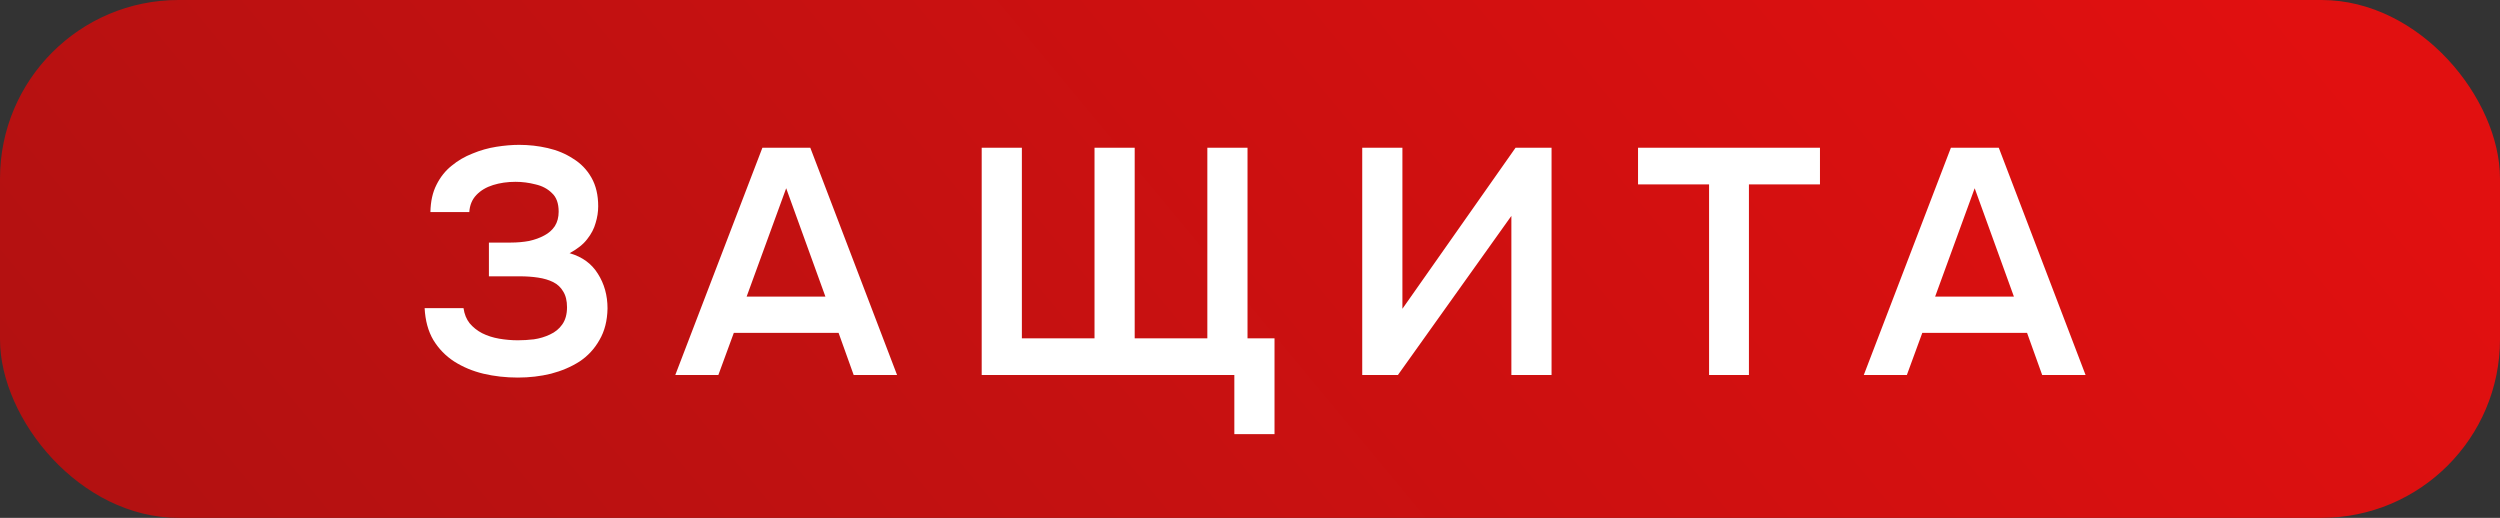
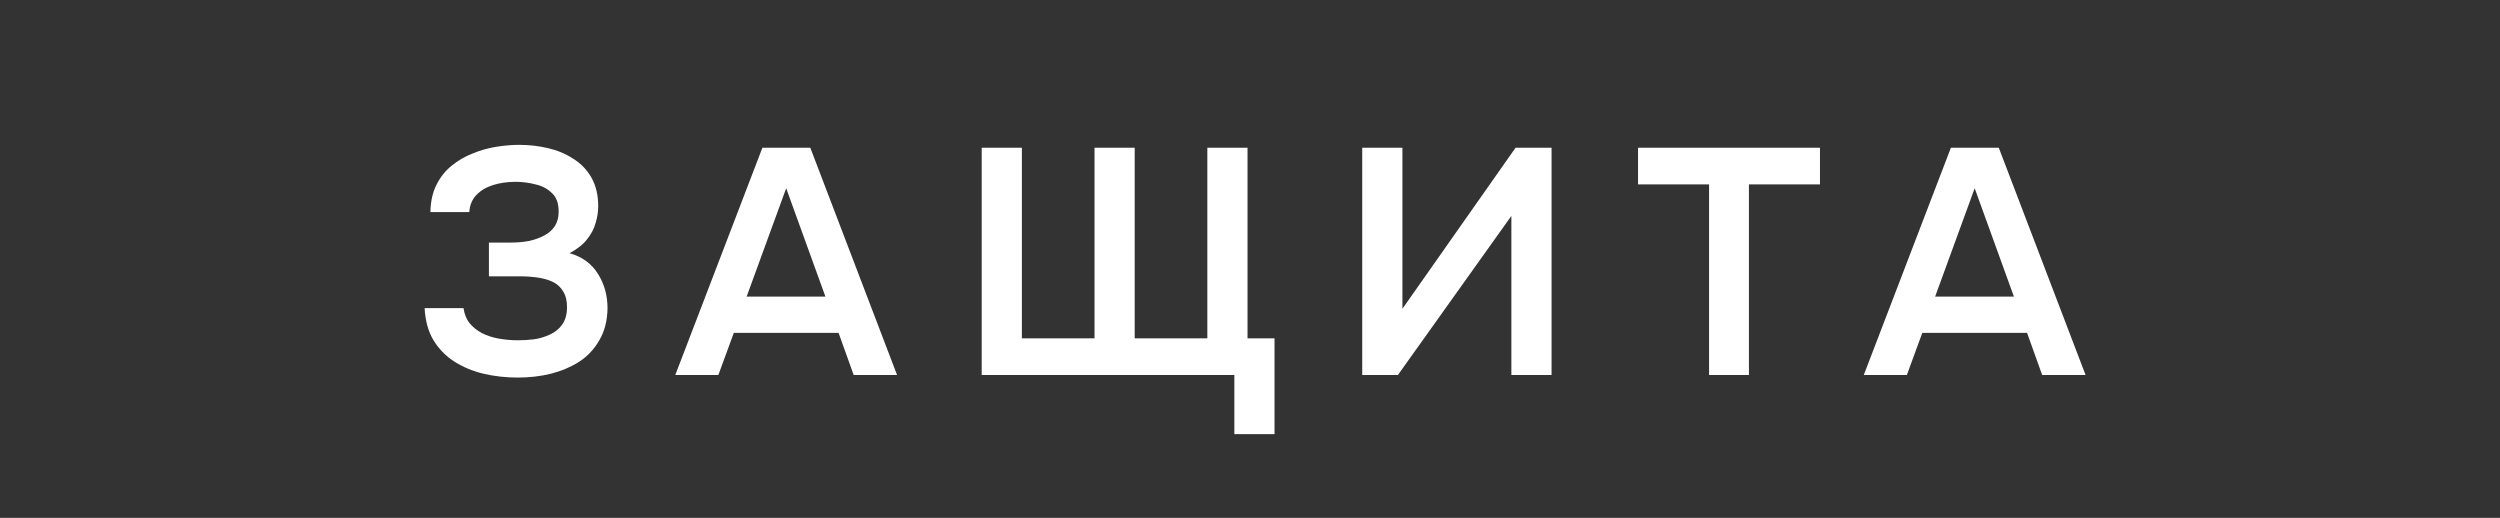
<svg xmlns="http://www.w3.org/2000/svg" width="140" height="29" viewBox="0 0 140 29" fill="none">
  <rect x="0" y="0" width="140" height="29" fill="#333333" stroke="none" />
-   <rect width="140" height="29" rx="10" fill="url(#paint0_linear_167_92)" />
-   <path d="M28.999 21.144C28.327 21.144 27.685 21.072 27.073 20.928C26.473 20.784 25.927 20.556 25.435 20.244C24.955 19.932 24.565 19.53 24.265 19.038C23.977 18.546 23.815 17.952 23.779 17.256H25.957C26.005 17.592 26.119 17.874 26.299 18.102C26.491 18.33 26.725 18.516 27.001 18.66C27.289 18.804 27.607 18.906 27.955 18.966C28.303 19.026 28.651 19.056 28.999 19.056C29.287 19.056 29.587 19.038 29.899 19.002C30.223 18.954 30.523 18.864 30.799 18.732C31.087 18.6 31.315 18.414 31.483 18.174C31.663 17.922 31.753 17.598 31.753 17.202C31.753 16.842 31.681 16.548 31.537 16.32C31.405 16.092 31.219 15.918 30.979 15.798C30.739 15.678 30.457 15.594 30.133 15.546C29.821 15.498 29.479 15.474 29.107 15.474H27.379V13.584H28.603C28.963 13.584 29.305 13.554 29.629 13.494C29.953 13.422 30.235 13.32 30.475 13.188C30.727 13.056 30.925 12.882 31.069 12.666C31.213 12.438 31.285 12.168 31.285 11.856C31.285 11.388 31.159 11.04 30.907 10.812C30.667 10.572 30.361 10.41 29.989 10.326C29.617 10.23 29.245 10.182 28.873 10.182C28.417 10.182 27.997 10.242 27.613 10.362C27.229 10.482 26.917 10.668 26.677 10.92C26.437 11.172 26.305 11.49 26.281 11.874H24.103C24.115 11.274 24.229 10.764 24.445 10.344C24.661 9.912 24.943 9.558 25.291 9.282C25.639 8.994 26.029 8.766 26.461 8.598C26.893 8.418 27.337 8.292 27.793 8.22C28.249 8.148 28.675 8.112 29.071 8.112C29.623 8.112 30.157 8.172 30.673 8.292C31.201 8.412 31.675 8.61 32.095 8.886C32.527 9.15 32.869 9.504 33.121 9.948C33.373 10.392 33.499 10.926 33.499 11.55C33.499 11.862 33.451 12.174 33.355 12.486C33.271 12.798 33.115 13.098 32.887 13.386C32.671 13.674 32.341 13.938 31.897 14.178C32.605 14.382 33.133 14.766 33.481 15.33C33.841 15.894 34.021 16.542 34.021 17.274C34.009 17.958 33.859 18.546 33.571 19.038C33.295 19.53 32.923 19.932 32.455 20.244C31.987 20.544 31.453 20.772 30.853 20.928C30.265 21.072 29.647 21.144 28.999 21.144ZM37.816 21L42.694 8.274H45.377L50.236 21H47.806L46.961 18.642H41.093L40.228 21H37.816ZM41.812 16.608H46.222L44.026 10.542L41.812 16.608ZM69.123 24.312V21H54.975V8.274H57.225V18.948H61.293V8.274H63.543V18.948H67.611V8.274H69.861V18.948H71.373V24.312H69.123ZM76.285 21V8.274H78.535V17.292L84.871 8.274H86.887V21H84.637V12.09L78.283 21H76.285ZM95.708 21V10.326H91.73V8.274H101.918V10.326H97.94V21H95.708ZM104.372 21L109.25 8.274H111.932L116.792 21H114.362L113.516 18.642H107.648L106.784 21H104.372ZM108.368 16.608H112.778L110.582 10.542L108.368 16.608Z" fill="white" />
+   <path d="M28.999 21.144C28.327 21.144 27.685 21.072 27.073 20.928C26.473 20.784 25.927 20.556 25.435 20.244C24.955 19.932 24.565 19.53 24.265 19.038C23.977 18.546 23.815 17.952 23.779 17.256H25.957C26.005 17.592 26.119 17.874 26.299 18.102C26.491 18.33 26.725 18.516 27.001 18.66C27.289 18.804 27.607 18.906 27.955 18.966C28.303 19.026 28.651 19.056 28.999 19.056C29.287 19.056 29.587 19.038 29.899 19.002C30.223 18.954 30.523 18.864 30.799 18.732C31.087 18.6 31.315 18.414 31.483 18.174C31.663 17.922 31.753 17.598 31.753 17.202C31.753 16.842 31.681 16.548 31.537 16.32C31.405 16.092 31.219 15.918 30.979 15.798C30.739 15.678 30.457 15.594 30.133 15.546C29.821 15.498 29.479 15.474 29.107 15.474H27.379V13.584H28.603C28.963 13.584 29.305 13.554 29.629 13.494C29.953 13.422 30.235 13.32 30.475 13.188C30.727 13.056 30.925 12.882 31.069 12.666C31.213 12.438 31.285 12.168 31.285 11.856C31.285 11.388 31.159 11.04 30.907 10.812C30.667 10.572 30.361 10.41 29.989 10.326C29.617 10.23 29.245 10.182 28.873 10.182C28.417 10.182 27.997 10.242 27.613 10.362C27.229 10.482 26.917 10.668 26.677 10.92C26.437 11.172 26.305 11.49 26.281 11.874H24.103C24.115 11.274 24.229 10.764 24.445 10.344C24.661 9.912 24.943 9.558 25.291 9.282C25.639 8.994 26.029 8.766 26.461 8.598C26.893 8.418 27.337 8.292 27.793 8.22C28.249 8.148 28.675 8.112 29.071 8.112C29.623 8.112 30.157 8.172 30.673 8.292C31.201 8.412 31.675 8.61 32.095 8.886C32.527 9.15 32.869 9.504 33.121 9.948C33.373 10.392 33.499 10.926 33.499 11.55C33.499 11.862 33.451 12.174 33.355 12.486C33.271 12.798 33.115 13.098 32.887 13.386C32.671 13.674 32.341 13.938 31.897 14.178C32.605 14.382 33.133 14.766 33.481 15.33C33.841 15.894 34.021 16.542 34.021 17.274C34.009 17.958 33.859 18.546 33.571 19.038C33.295 19.53 32.923 19.932 32.455 20.244C31.987 20.544 31.453 20.772 30.853 20.928C30.265 21.072 29.647 21.144 28.999 21.144ZM37.816 21L42.694 8.274H45.377L50.236 21H47.806L46.961 18.642H41.093L40.228 21H37.816M41.812 16.608H46.222L44.026 10.542L41.812 16.608ZM69.123 24.312V21H54.975V8.274H57.225V18.948H61.293V8.274H63.543V18.948H67.611V8.274H69.861V18.948H71.373V24.312H69.123ZM76.285 21V8.274H78.535V17.292L84.871 8.274H86.887V21H84.637V12.09L78.283 21H76.285ZM95.708 21V10.326H91.73V8.274H101.918V10.326H97.94V21H95.708ZM104.372 21L109.25 8.274H111.932L116.792 21H114.362L113.516 18.642H107.648L106.784 21H104.372ZM108.368 16.608H112.778L110.582 10.542L108.368 16.608Z" fill="white" />
  <defs>
    <linearGradient id="paint0_linear_167_92" x1="-145.655" y1="17.776" x2="25.267" y2="-123.841" gradientUnits="userSpaceOnUse">
      <stop stop-color="#851212" />
      <stop offset="1" stop-color="#E11010" />
    </linearGradient>
  </defs>
</svg>